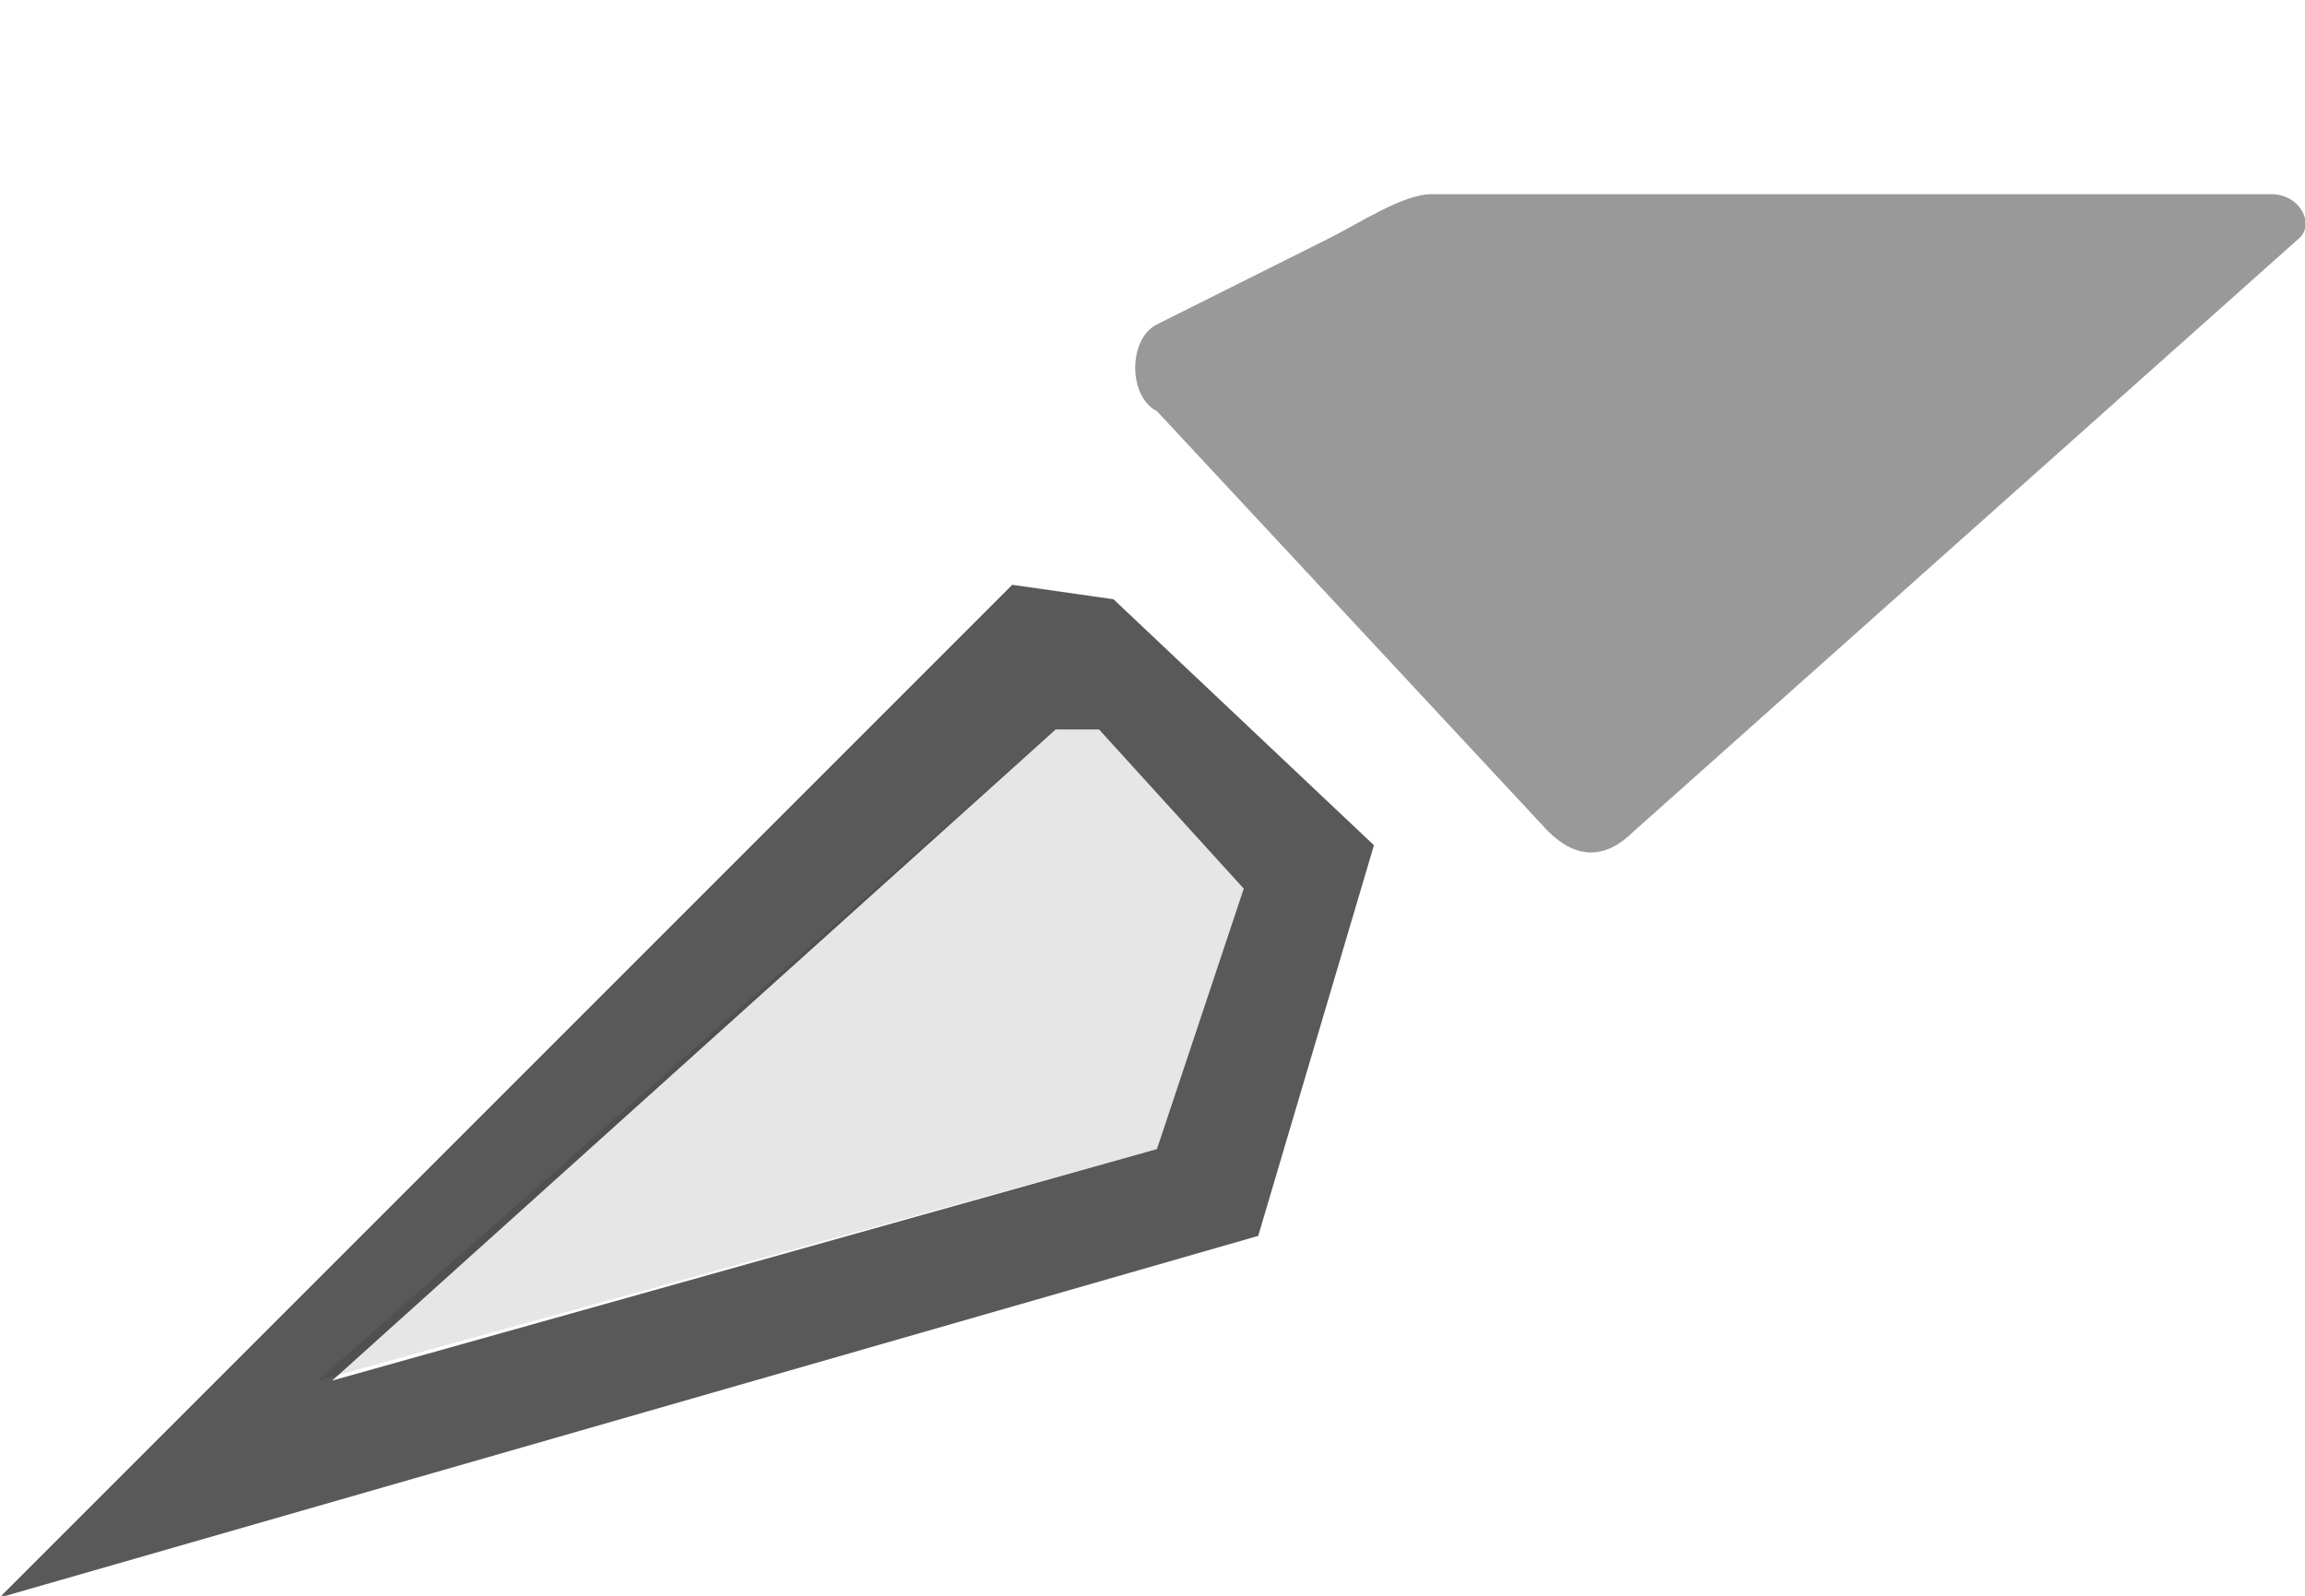
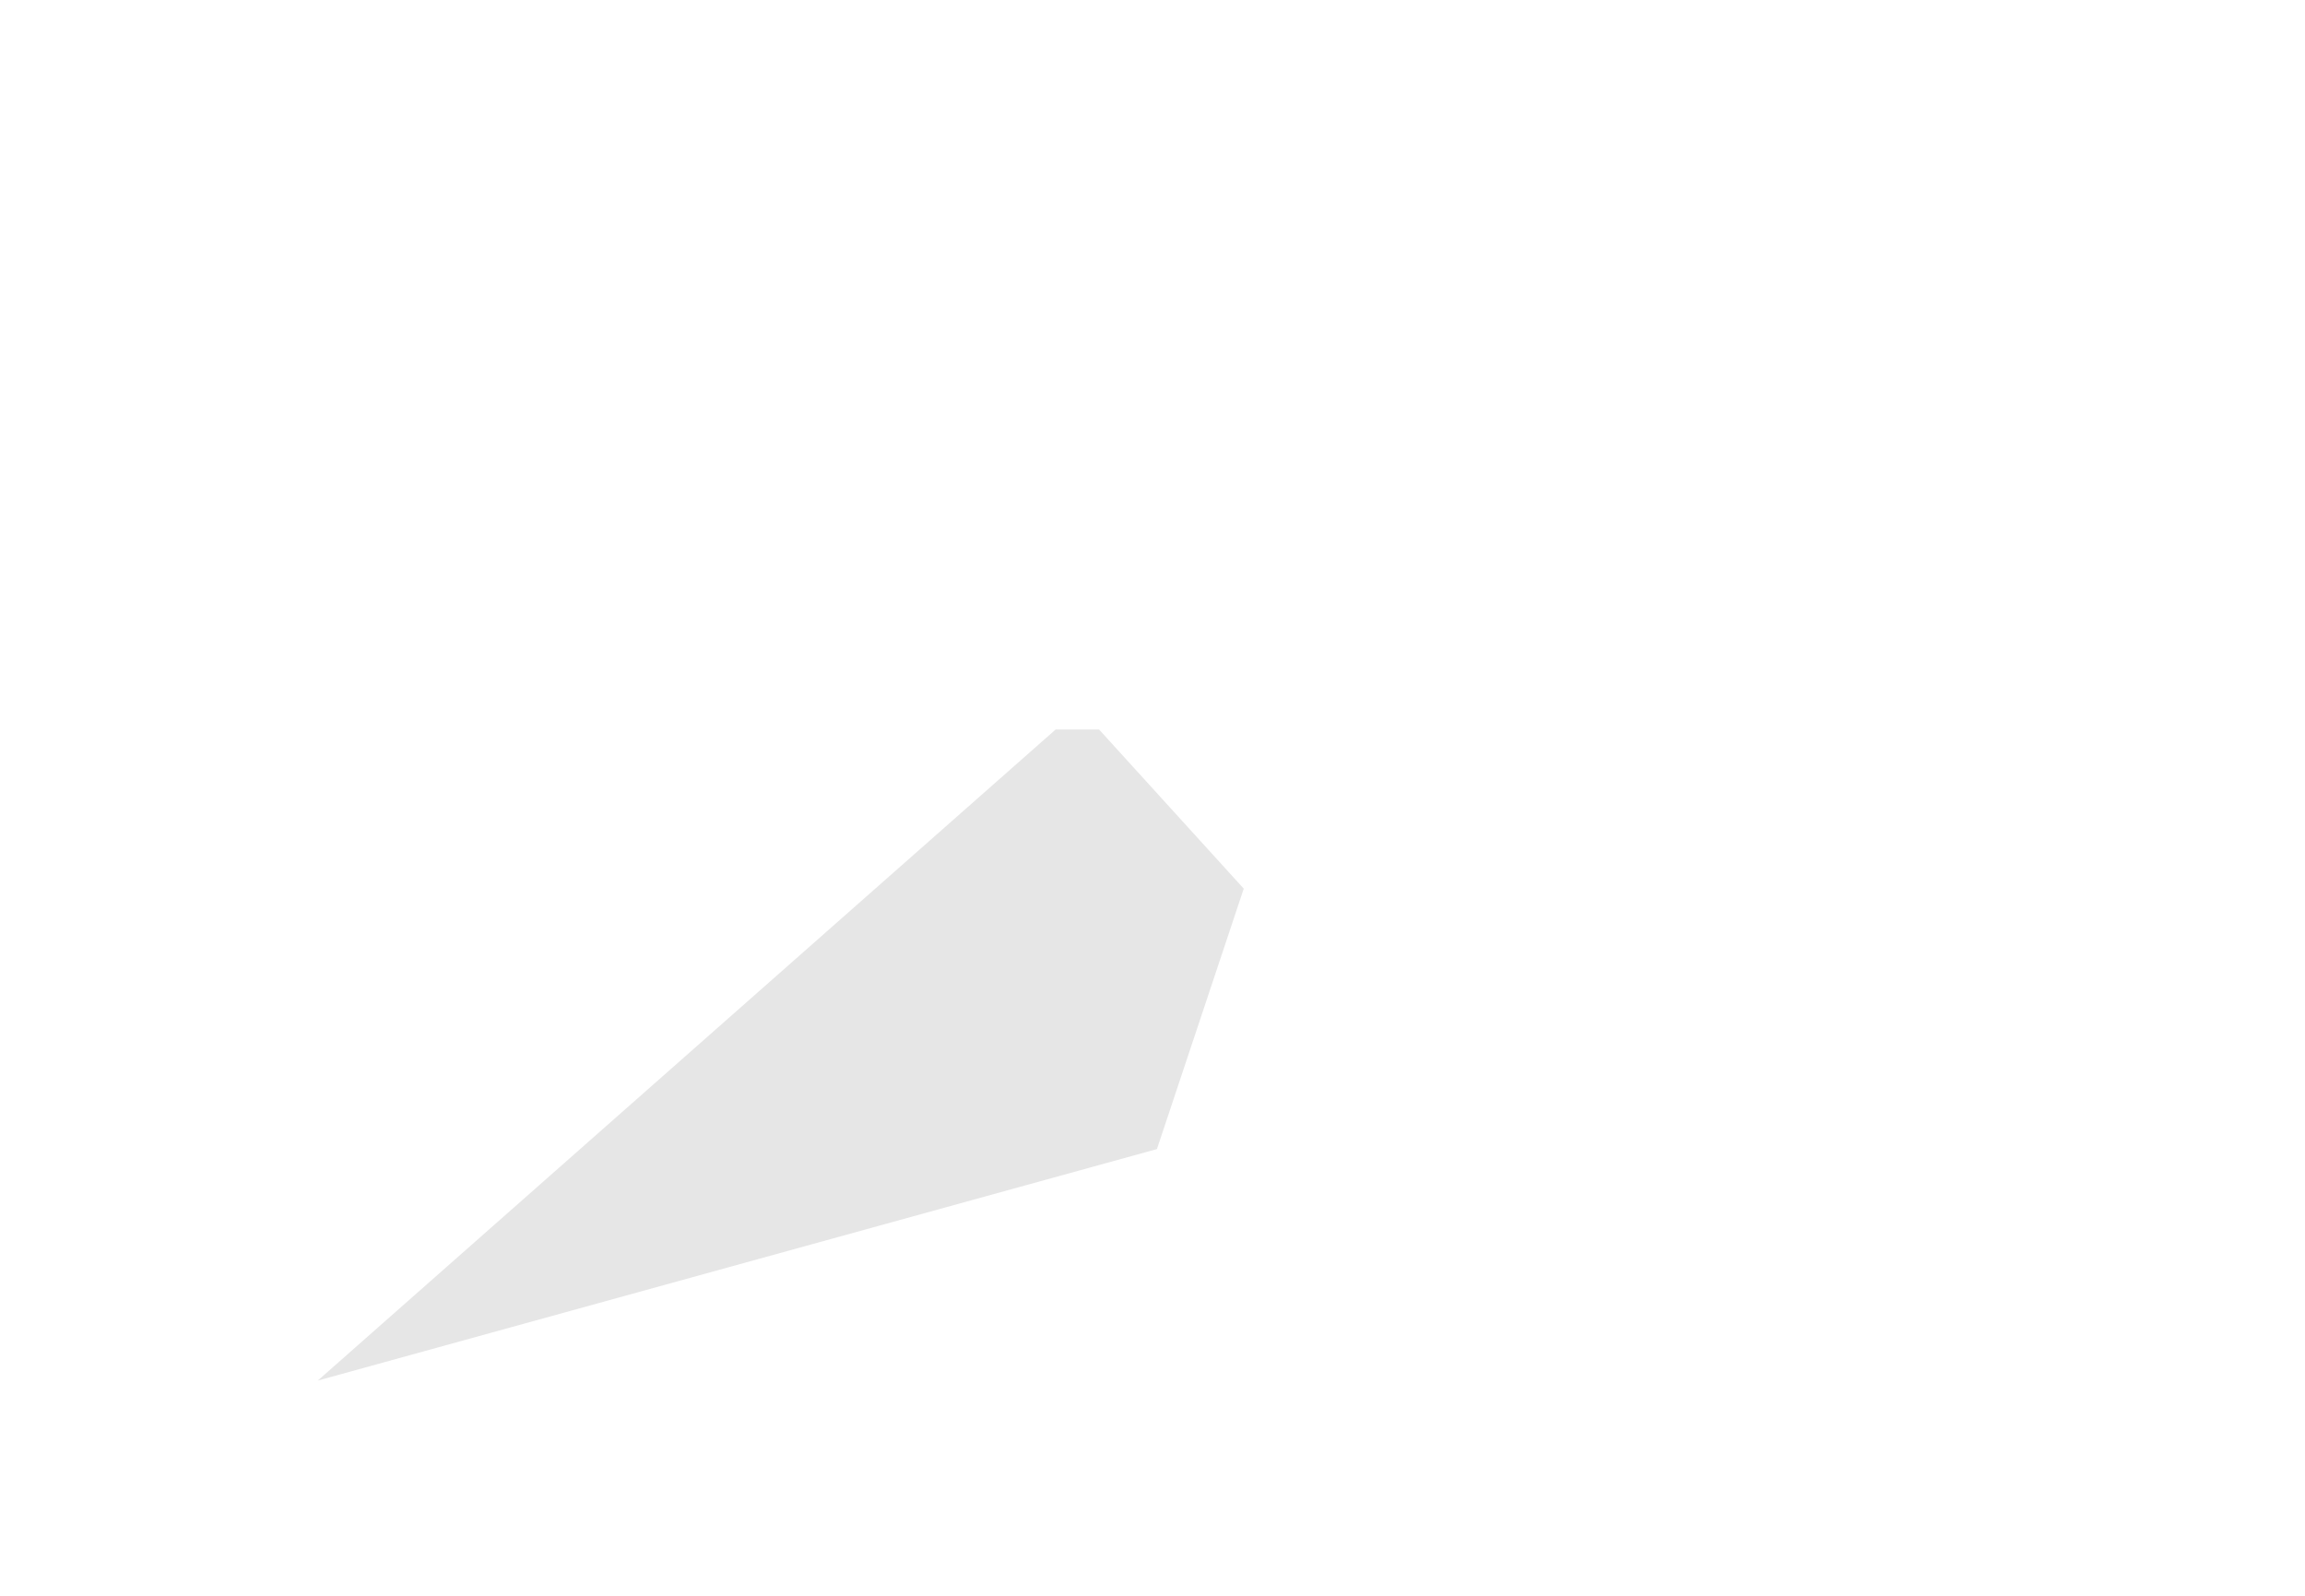
<svg xmlns="http://www.w3.org/2000/svg" width="100%" height="100%" viewBox="0 0 13 9" version="1.1" xml:space="preserve" style="fill-rule:evenodd;clip-rule:evenodd;stroke-linejoin:round;stroke-miterlimit:2;">
  <g transform="matrix(0.816,0,0,0.816,-0.819,-2.169)">
    <g id="content">
      <g id="SP_Slice_Lg_N.png">
        <g>
-           <path id="fill" d="M12.3,8.4C12.1,8.6 11.9,8.6 11.7,8.4L9,5.5C8.8,5.4 8.8,5 9,4.9L10.2,4.3C10.4,4.2 10.7,4 10.9,4L16.7,4C16.9,4 17,4.2 16.9,4.3L12.3,8.4Z" style="fill:rgb(153,153,153);fill-rule:nonzero;" />
-           <path d="M8.6,7.7L9.6,8.8L9,10.6L3.3,12.2L8.3,7.7L8.6,7.7ZM8.7,6.8L8,6.7L1,13.7L9.7,11.2L10.5,8.5L8.7,6.8Z" style="fill:rgb(89,89,89);fill-rule:nonzero;" />
          <path d="M8.6,7.7L9.6,8.8L9,10.6L3.2,12.2L8.3,7.7L8.6,7.7Z" style="fill-opacity:0.1;fill-rule:nonzero;" />
        </g>
      </g>
    </g>
  </g>
</svg>